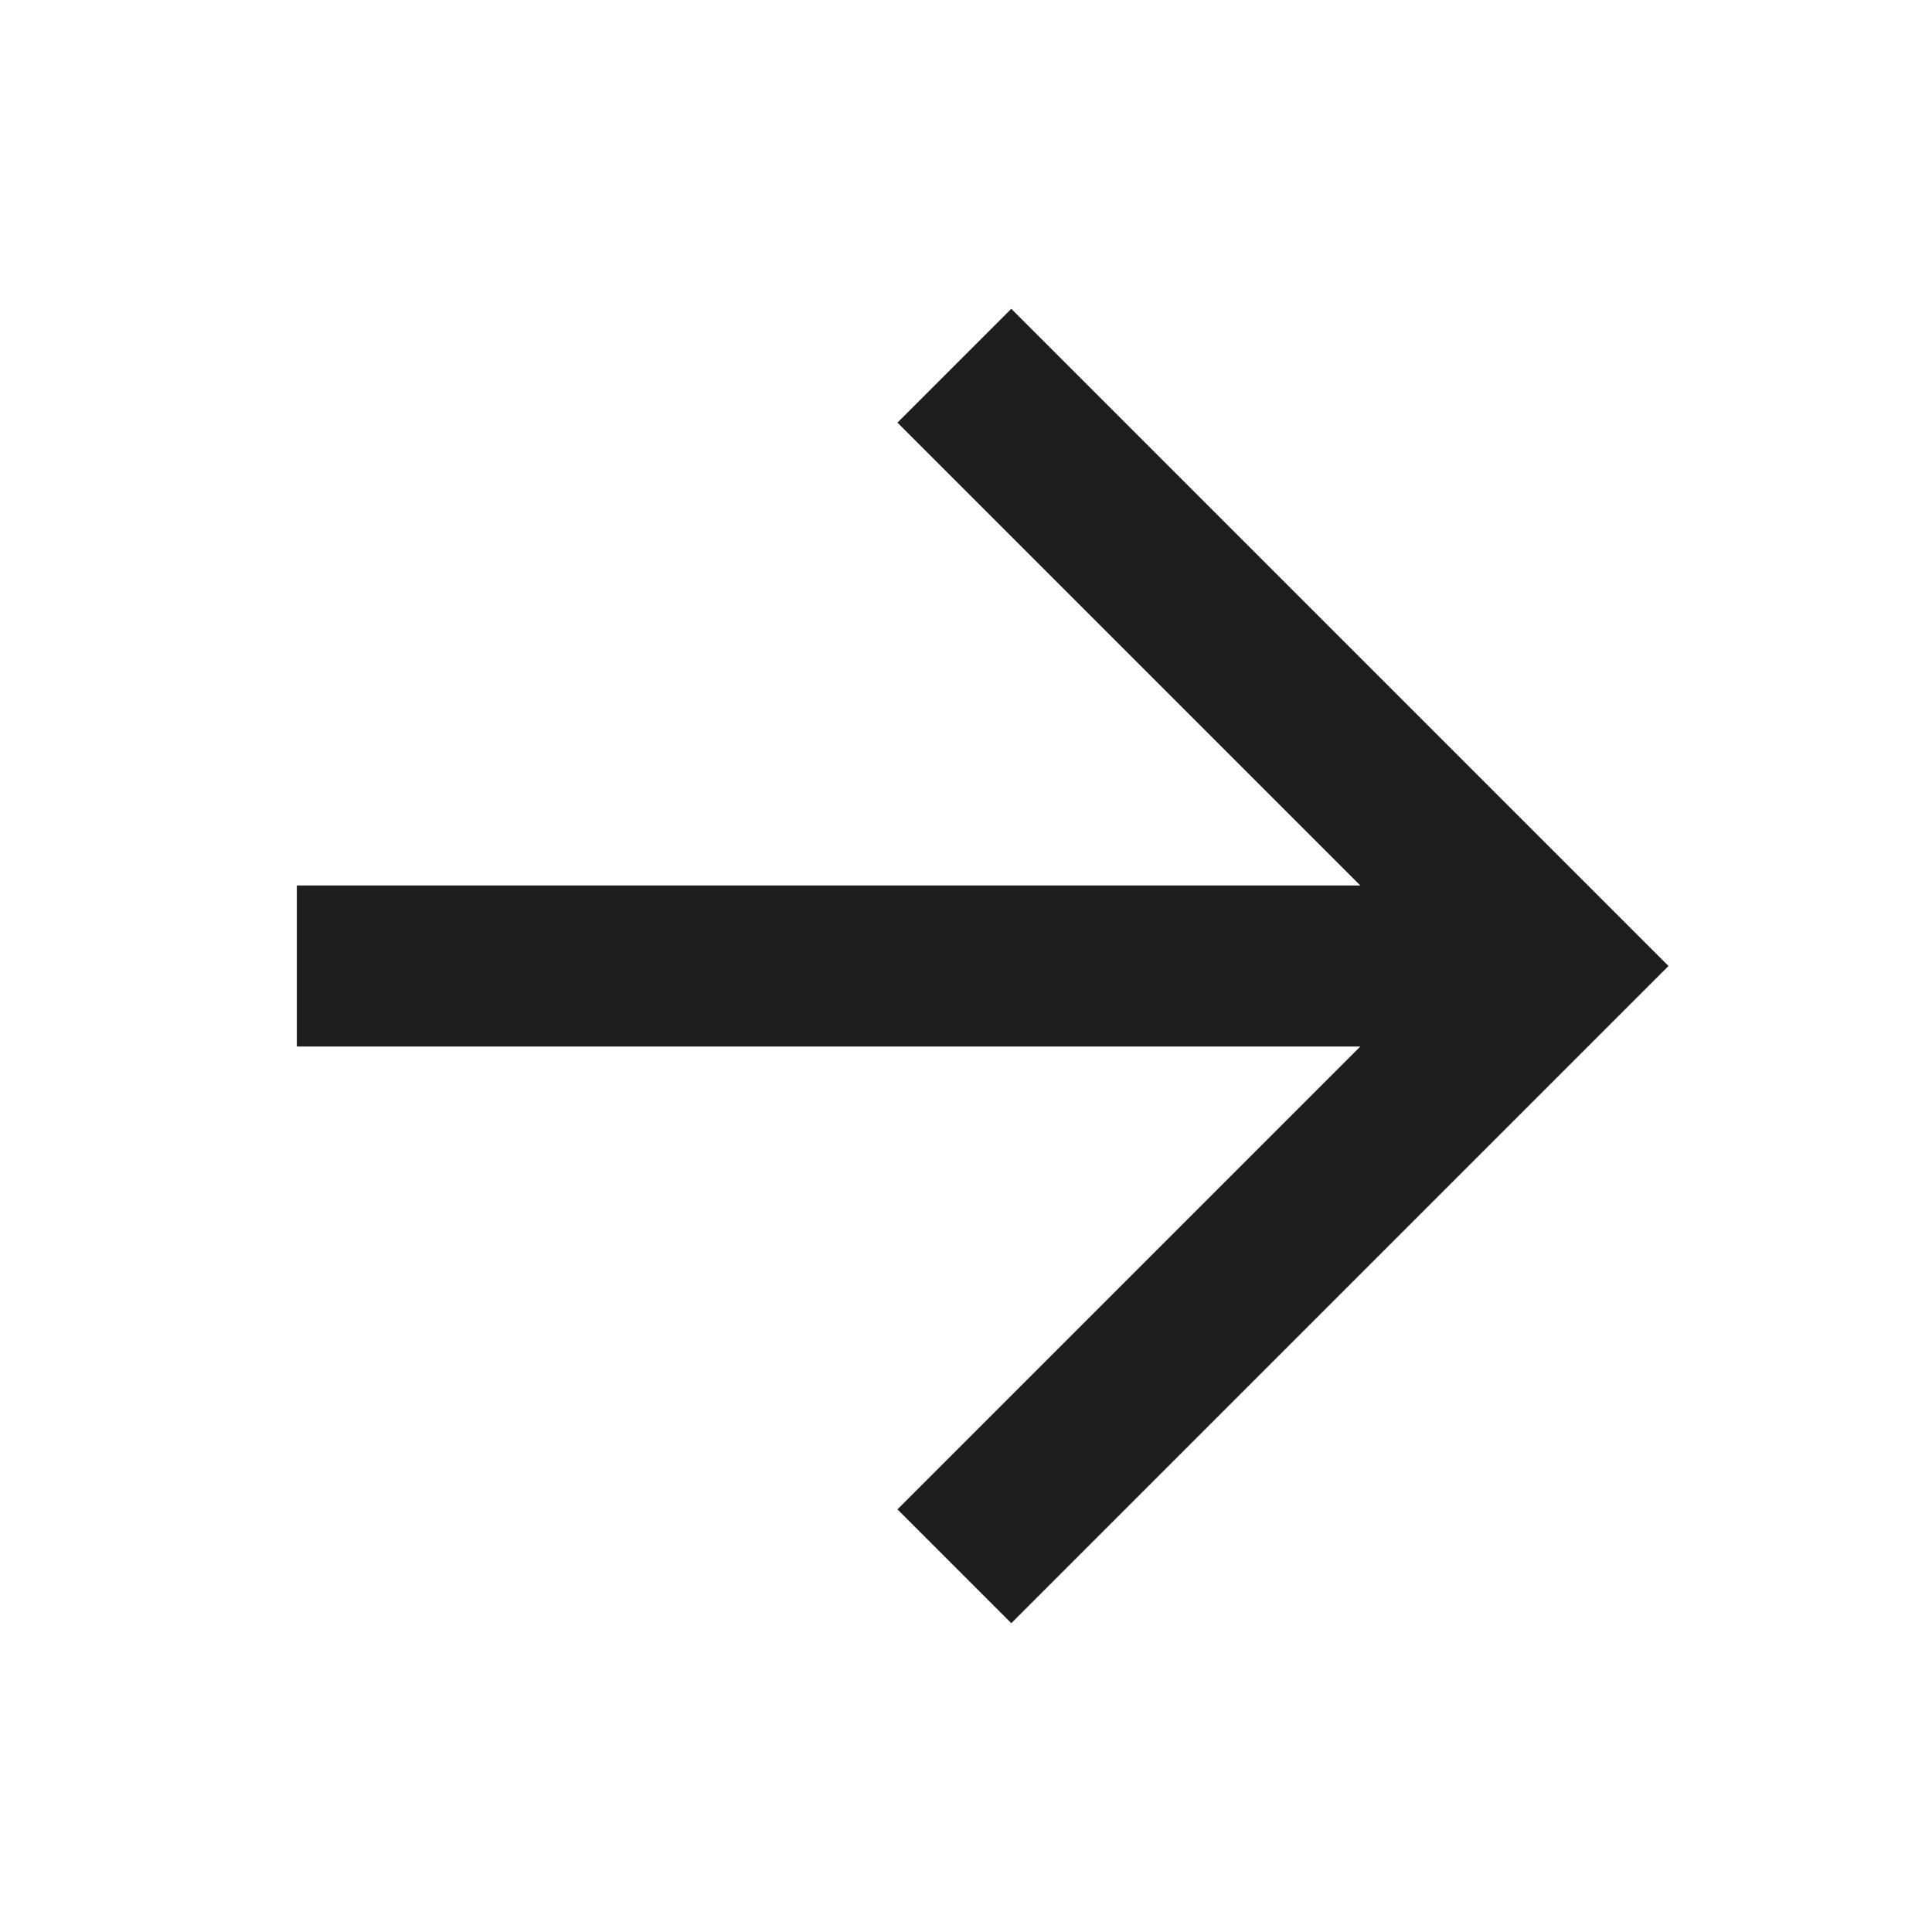
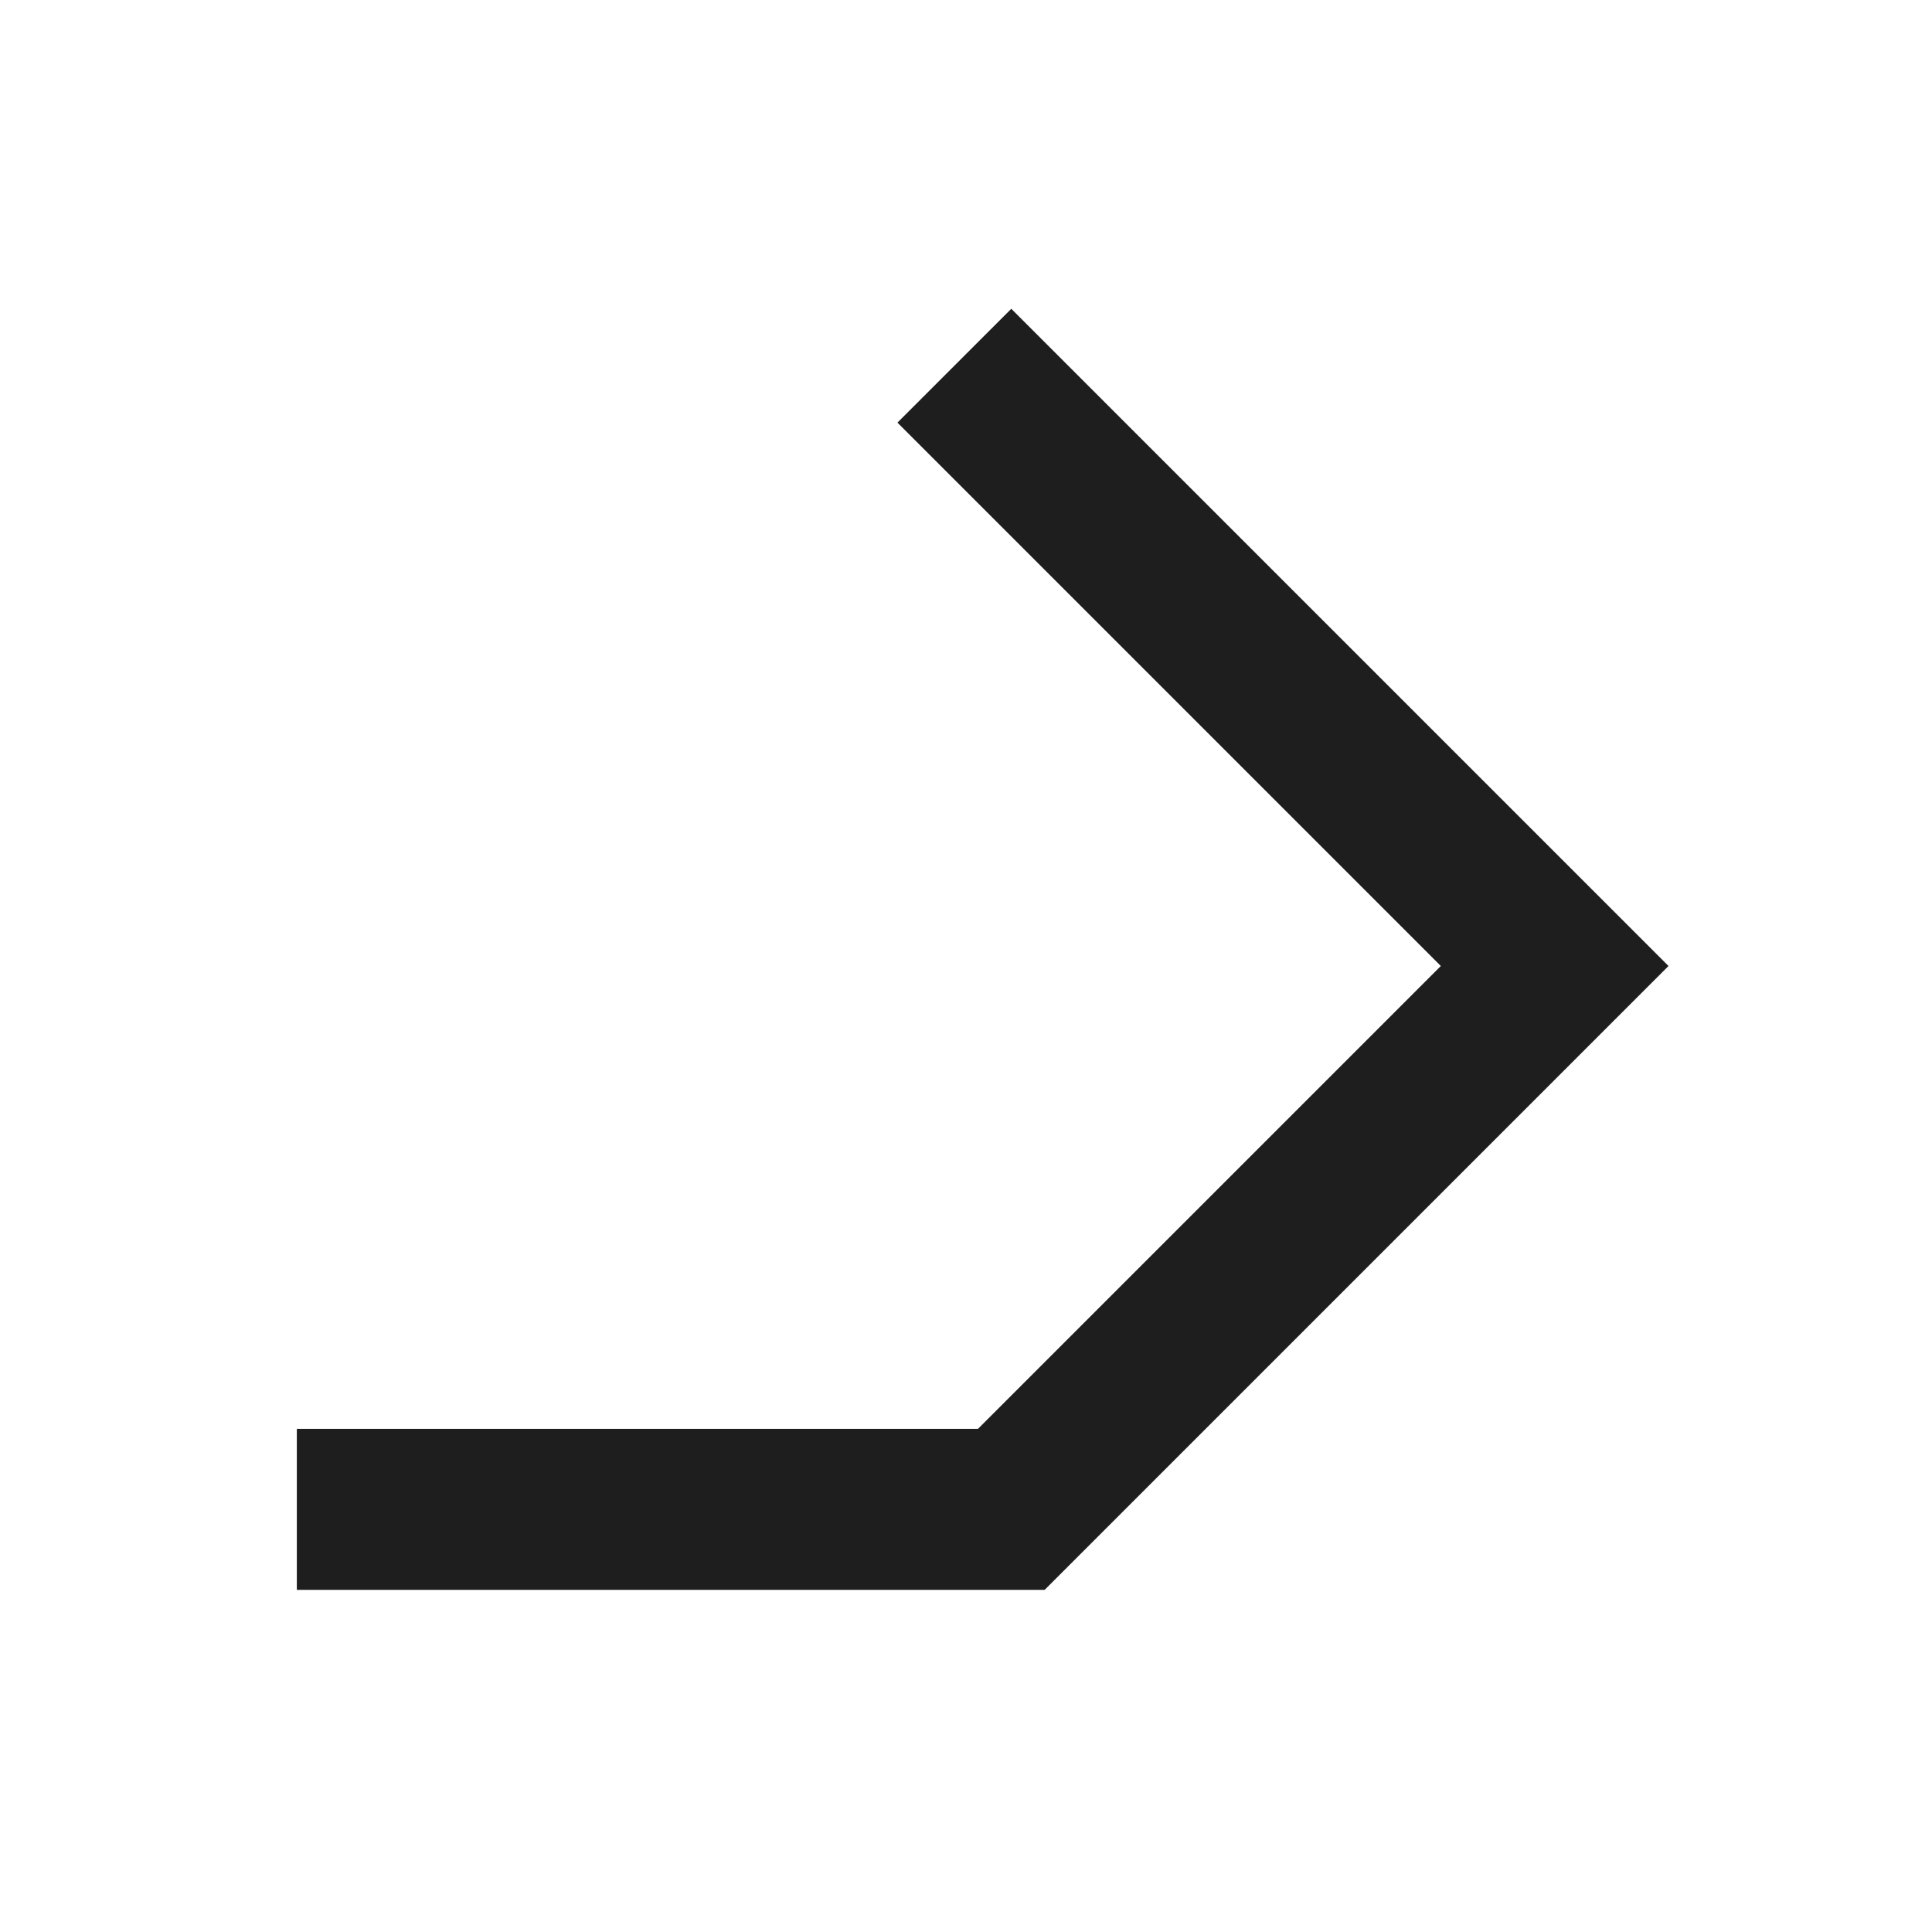
<svg xmlns="http://www.w3.org/2000/svg" fill="none" height="100%" overflow="visible" preserveAspectRatio="none" style="display: block;" viewBox="0 0 36 36" width="100%">
  <g id="arrow-forward-sharp">
-     <path d="M18.844 7.875L28.969 18L18.844 28.125M27.562 18H7.031" id="Vector" stroke="#1E1E1E" stroke-linecap="square" stroke-width="3" />
+     <path d="M18.844 7.875L28.969 18L18.844 28.125H7.031" id="Vector" stroke="#1E1E1E" stroke-linecap="square" stroke-width="3" />
  </g>
</svg>